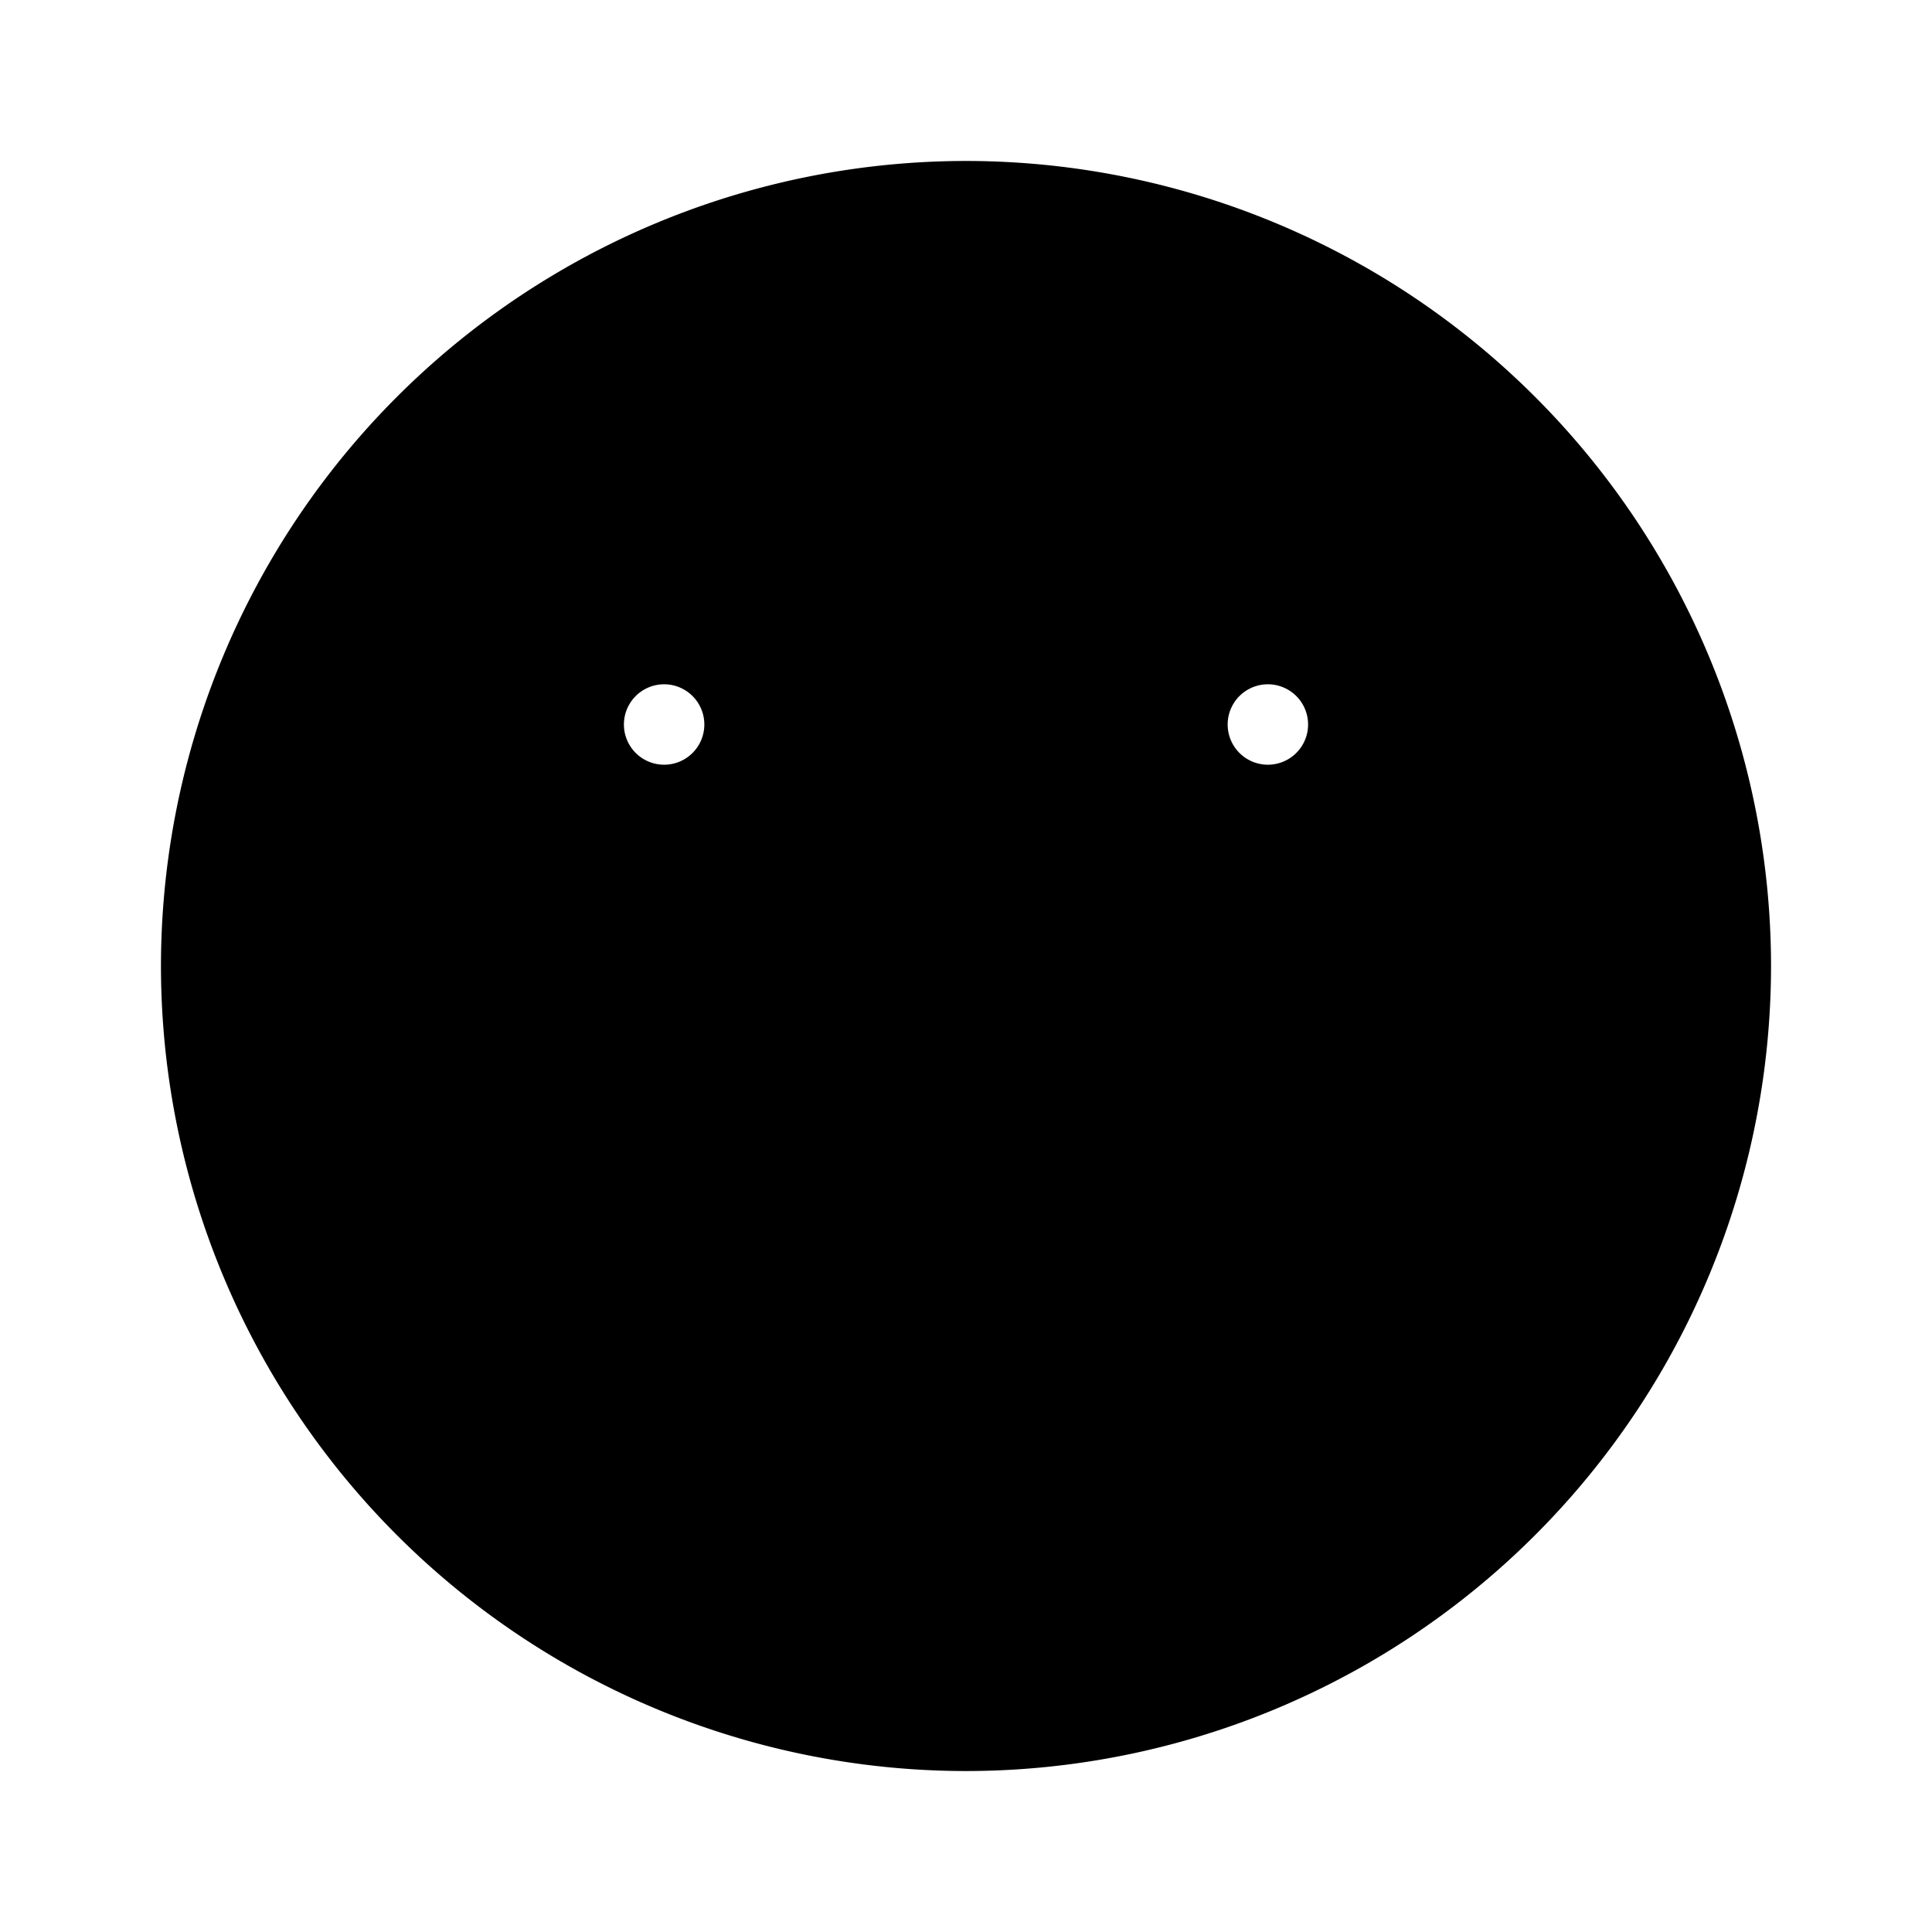
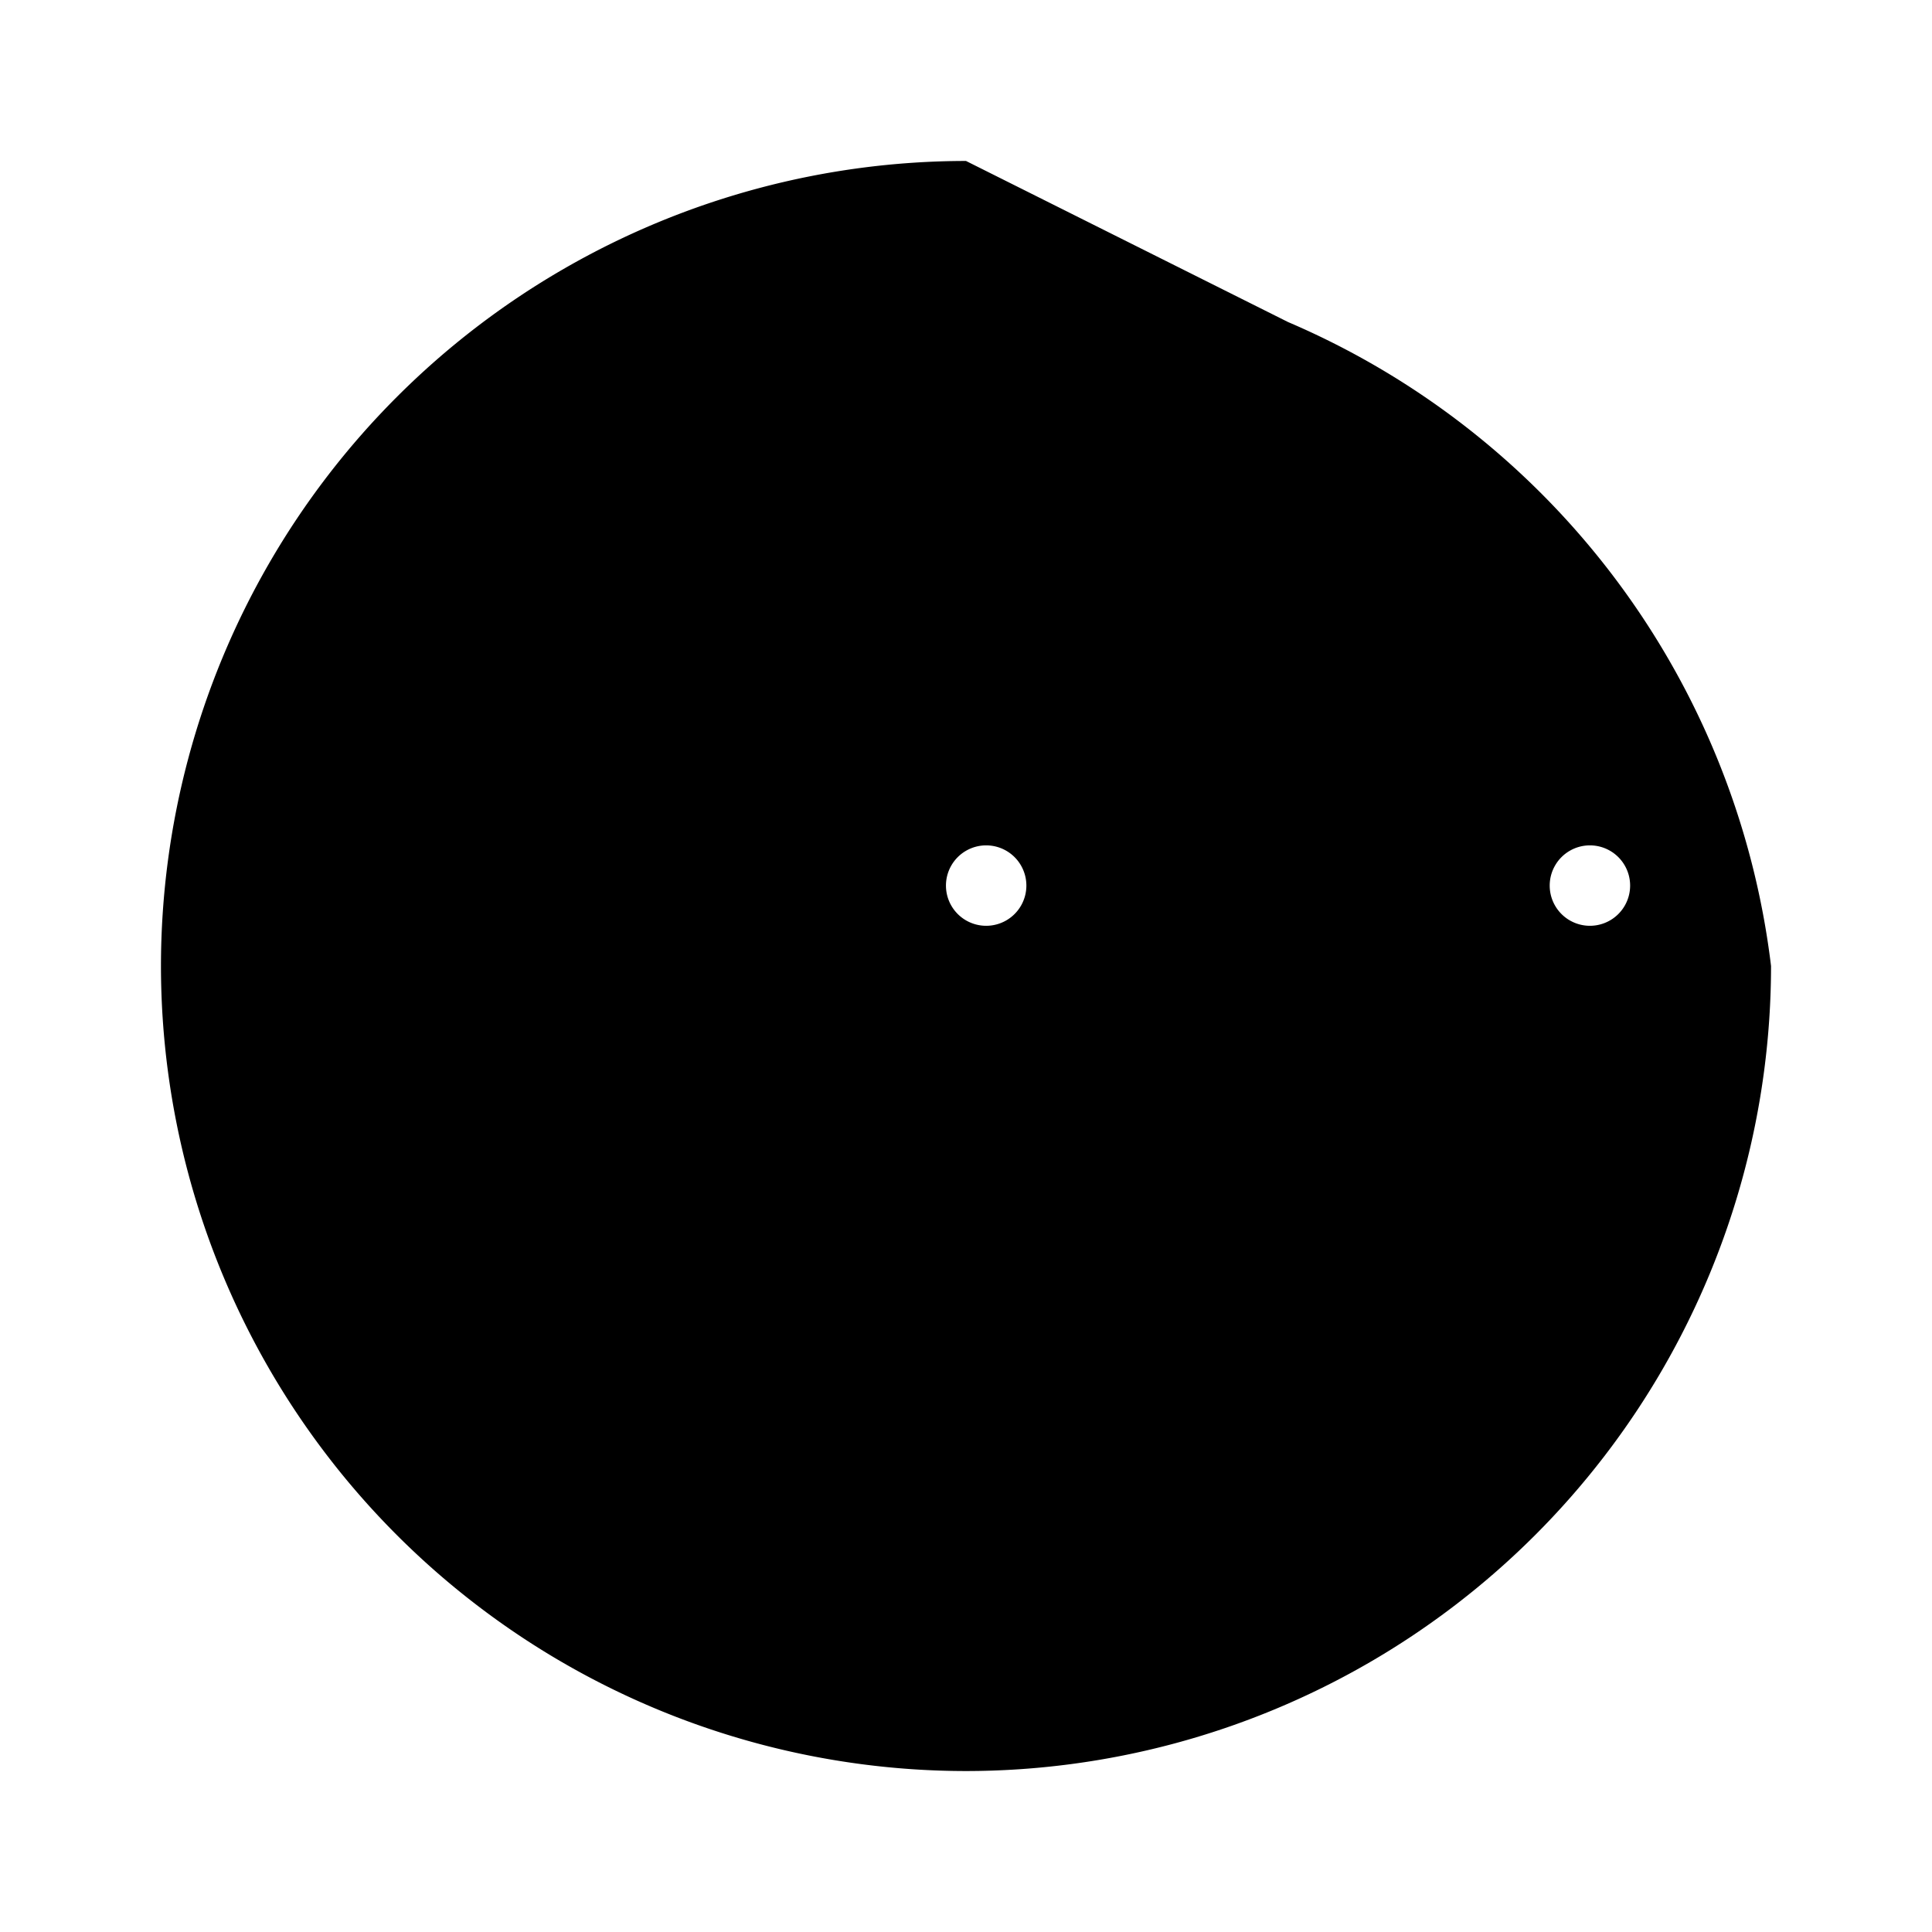
<svg xmlns="http://www.w3.org/2000/svg" viewBox="0 0 16 16" stroke-linecap="round" stroke-linejoin="round">
-   <path d="M10.667 9.333s-1 1.334-2.667 1.334c-1.667 0-2.667-1.334-2.667-1.334m2.667-8A6.671 6.671 0 0114.667 8 6.671 6.671 0 018 14.667 6.671 6.671 0 011.333 8 6.671 6.671 0 018 1.333zm2.5 4.334a.333.333 0 100 .666.333.333 0 000-.666zm-5 0a.333.333 0 100 .666.333.333 0 000-.666z" />
+   <path d="M10.667 9.333s-1 1.334-2.667 1.334m2.667-8A6.671 6.671 0 0114.667 8 6.671 6.671 0 018 14.667 6.671 6.671 0 011.333 8 6.671 6.671 0 018 1.333zm2.5 4.334a.333.333 0 100 .666.333.333 0 000-.666zm-5 0a.333.333 0 100 .666.333.333 0 000-.666z" />
</svg>